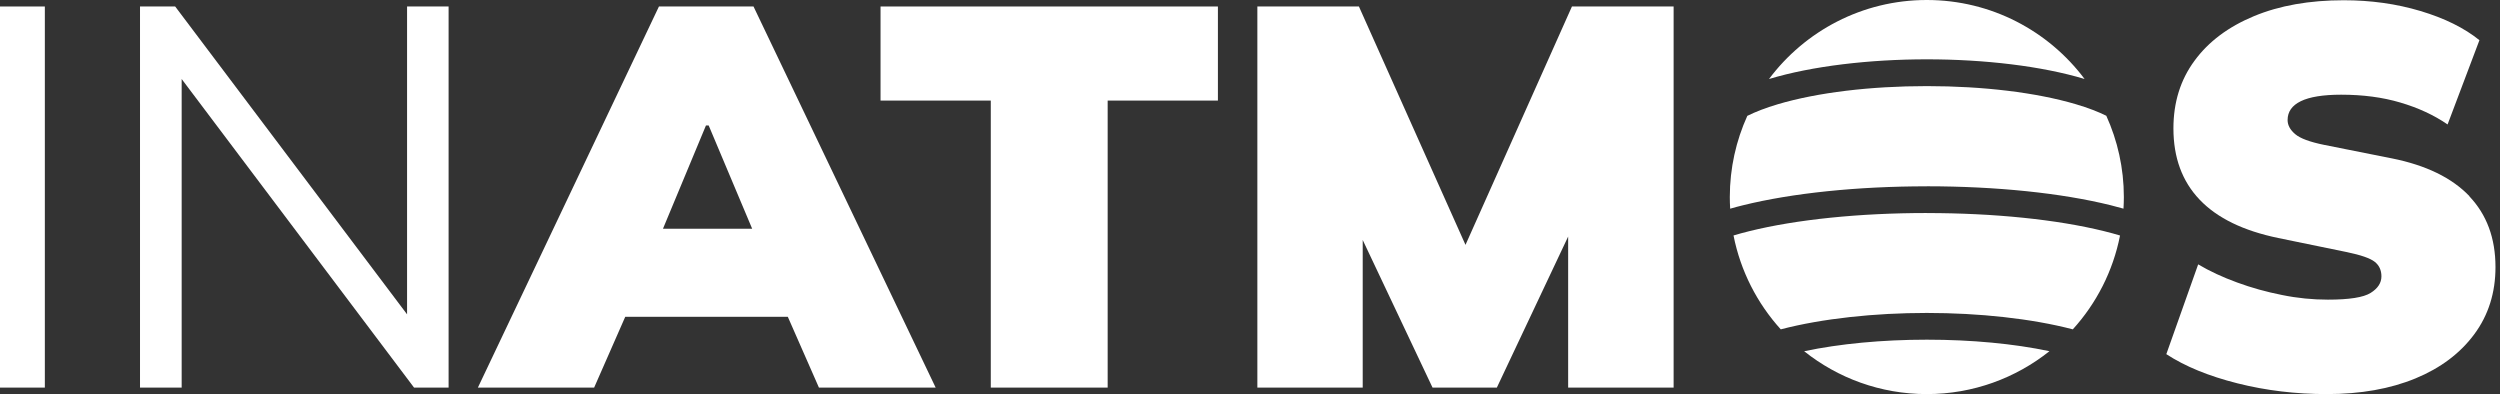
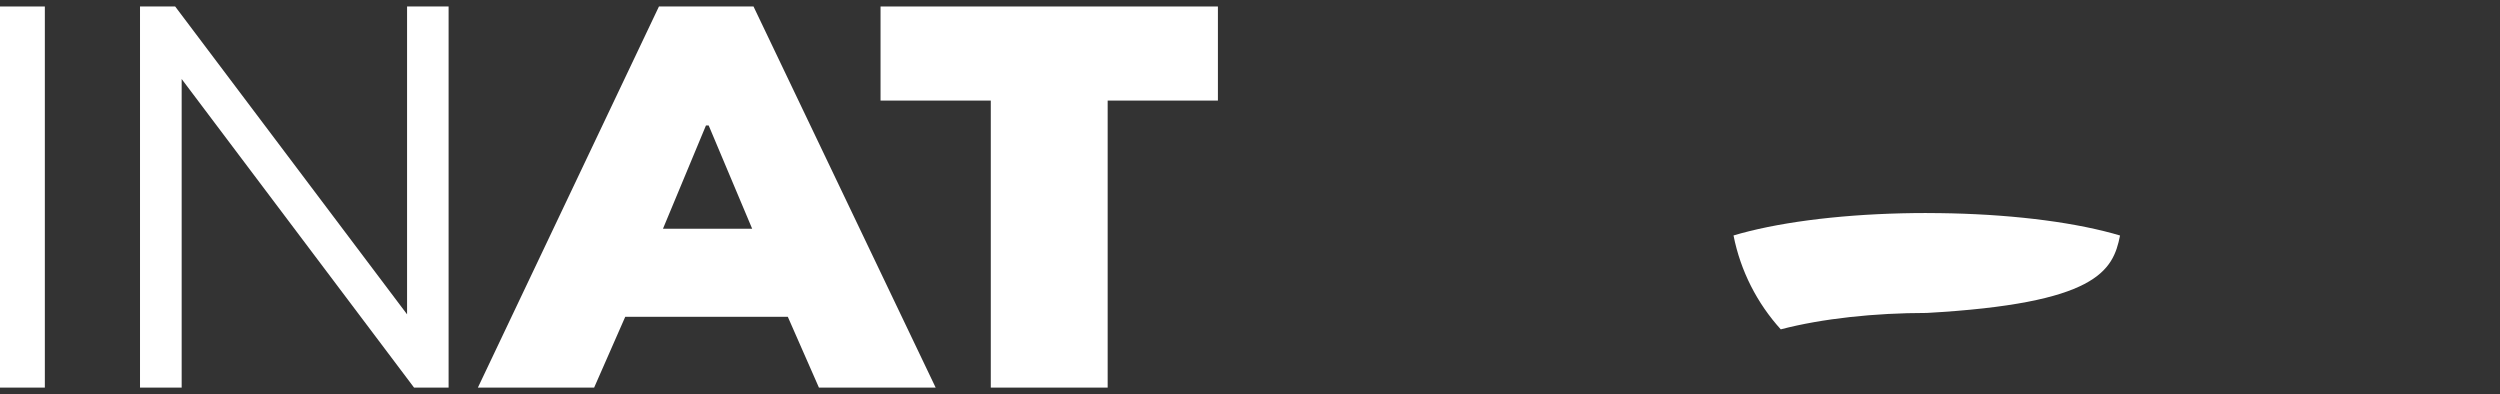
<svg xmlns="http://www.w3.org/2000/svg" width="203" height="32" viewBox="0 0 203 32" fill="none">
  <rect x="0" y="0" width="203" height="32" fill="#333333" stroke="none" />
  <g clip-path="url(#clip0_898_2645)">
    <path d="M3.641 0.527H0V31.473H3.641V0.527Z" fill="white" />
    <path d="M33.054 25.524L14.224 0.527H11.369V31.473H14.751V6.416L33.621 31.473H36.426V0.527H33.054V25.524Z" fill="white" />
    <path d="M53.506 0.527L38.804 31.473H48.244L50.77 25.723H63.97L66.497 31.473H75.976L61.185 0.527H53.506ZM57.544 10.186L61.075 18.571H53.834L57.325 10.186H57.544Z" fill="white" />
    <path d="M71.5 8.167H80.452V31.473H89.942V8.167H98.894V0.527H71.5V8.167Z" fill="white" />
-     <path d="M118.998 19.884L110.344 0.527H102.098V31.473H110.652V19.486L116.322 31.473H121.544L127.334 19.208V31.473H135.898V0.527H127.642L118.998 19.884Z" fill="white" />
-     <path d="M200.524 15.935C199.102 14.443 197.003 13.419 194.228 12.862L188.737 11.768C187.563 11.529 186.778 11.24 186.37 10.892C185.962 10.544 185.753 10.166 185.753 9.748C185.753 9.072 186.111 8.565 186.827 8.216C187.543 7.868 188.638 7.689 190.1 7.689C191.861 7.689 193.462 7.898 194.904 8.326C196.357 8.754 197.63 9.34 198.744 10.106L201.33 3.263C200.097 2.268 198.505 1.482 196.546 0.895C194.586 0.308 192.507 0.02 190.309 0.02C187.534 0.02 185.096 0.448 183.017 1.313C180.939 2.178 179.327 3.382 178.193 4.934C177.049 6.486 176.482 8.316 176.482 10.425C176.482 12.792 177.188 14.722 178.611 16.214C180.033 17.706 182.162 18.74 184.997 19.327L190.567 20.471C191.711 20.71 192.457 20.969 192.825 21.257C193.193 21.546 193.372 21.943 193.372 22.441C193.372 22.968 193.084 23.416 192.497 23.784C191.91 24.152 190.756 24.331 189.026 24.331C187.792 24.331 186.549 24.211 185.295 23.953C184.032 23.704 182.819 23.366 181.655 22.938C180.481 22.51 179.427 22.023 178.492 21.466L175.905 28.757C177.427 29.752 179.347 30.538 181.675 31.125C184.002 31.712 186.419 32 188.936 32C191.691 32 194.089 31.572 196.138 30.727C198.187 29.881 199.778 28.678 200.922 27.126C202.066 25.574 202.633 23.764 202.633 21.685C202.633 19.347 201.927 17.427 200.505 15.935H200.524Z" fill="white" />
-     <path d="M169.269 6.414C166.349 2.52 161.697 -0 156.455 -0C151.214 -0 146.559 2.523 143.642 6.417C147.145 5.359 151.815 4.817 156.461 4.817C161.108 4.817 165.769 5.359 169.269 6.414Z" fill="white" />
-     <path d="M146.498 28.52C149.232 30.698 152.69 32 156.455 32C160.221 32 163.682 30.695 166.415 28.517C163.541 27.91 160.091 27.582 156.461 27.582C152.832 27.582 149.376 27.913 146.498 28.52Z" fill="white" />
-     <path d="M156.455 15.126C162.085 15.126 167.39 15.674 171.392 16.666C171.753 16.756 172.093 16.849 172.427 16.943C172.445 16.63 172.457 16.317 172.457 16.001C172.457 13.647 171.943 11.412 171.032 9.4C170.382 9.079 169.561 8.757 168.548 8.459C165.333 7.512 161.041 6.992 156.461 6.992C151.881 6.992 147.587 7.512 144.375 8.459C143.359 8.76 142.532 9.085 141.882 9.407C140.971 11.418 140.46 13.65 140.46 16.004C140.46 16.32 140.472 16.633 140.49 16.946C140.824 16.849 141.164 16.756 141.525 16.669C145.527 15.677 150.832 15.129 156.461 15.129L156.455 15.126Z" fill="white" />
-     <path d="M156.455 17.297C150.997 17.297 145.879 17.821 142.042 18.771C141.576 18.885 141.152 19.003 140.761 19.12C141.335 22.019 142.688 24.635 144.598 26.743C147.972 25.862 152.227 25.411 156.458 25.411C160.69 25.411 164.942 25.862 168.313 26.743C170.223 24.638 171.576 22.022 172.147 19.123C171.756 19.006 171.332 18.888 170.866 18.774C167.029 17.824 161.911 17.3 156.452 17.3L156.455 17.297Z" fill="white" />
+     <path d="M156.455 17.297C150.997 17.297 145.879 17.821 142.042 18.771C141.576 18.885 141.152 19.003 140.761 19.12C141.335 22.019 142.688 24.635 144.598 26.743C147.972 25.862 152.227 25.411 156.458 25.411C170.223 24.638 171.576 22.022 172.147 19.123C171.756 19.006 171.332 18.888 170.866 18.774C167.029 17.824 161.911 17.3 156.452 17.3L156.455 17.297Z" fill="white" />
  </g>
  <defs>
    <clipPath id="clip0_898_2645">
      <rect width="202.653" height="32" fill="white" />
    </clipPath>
  </defs>
</svg>